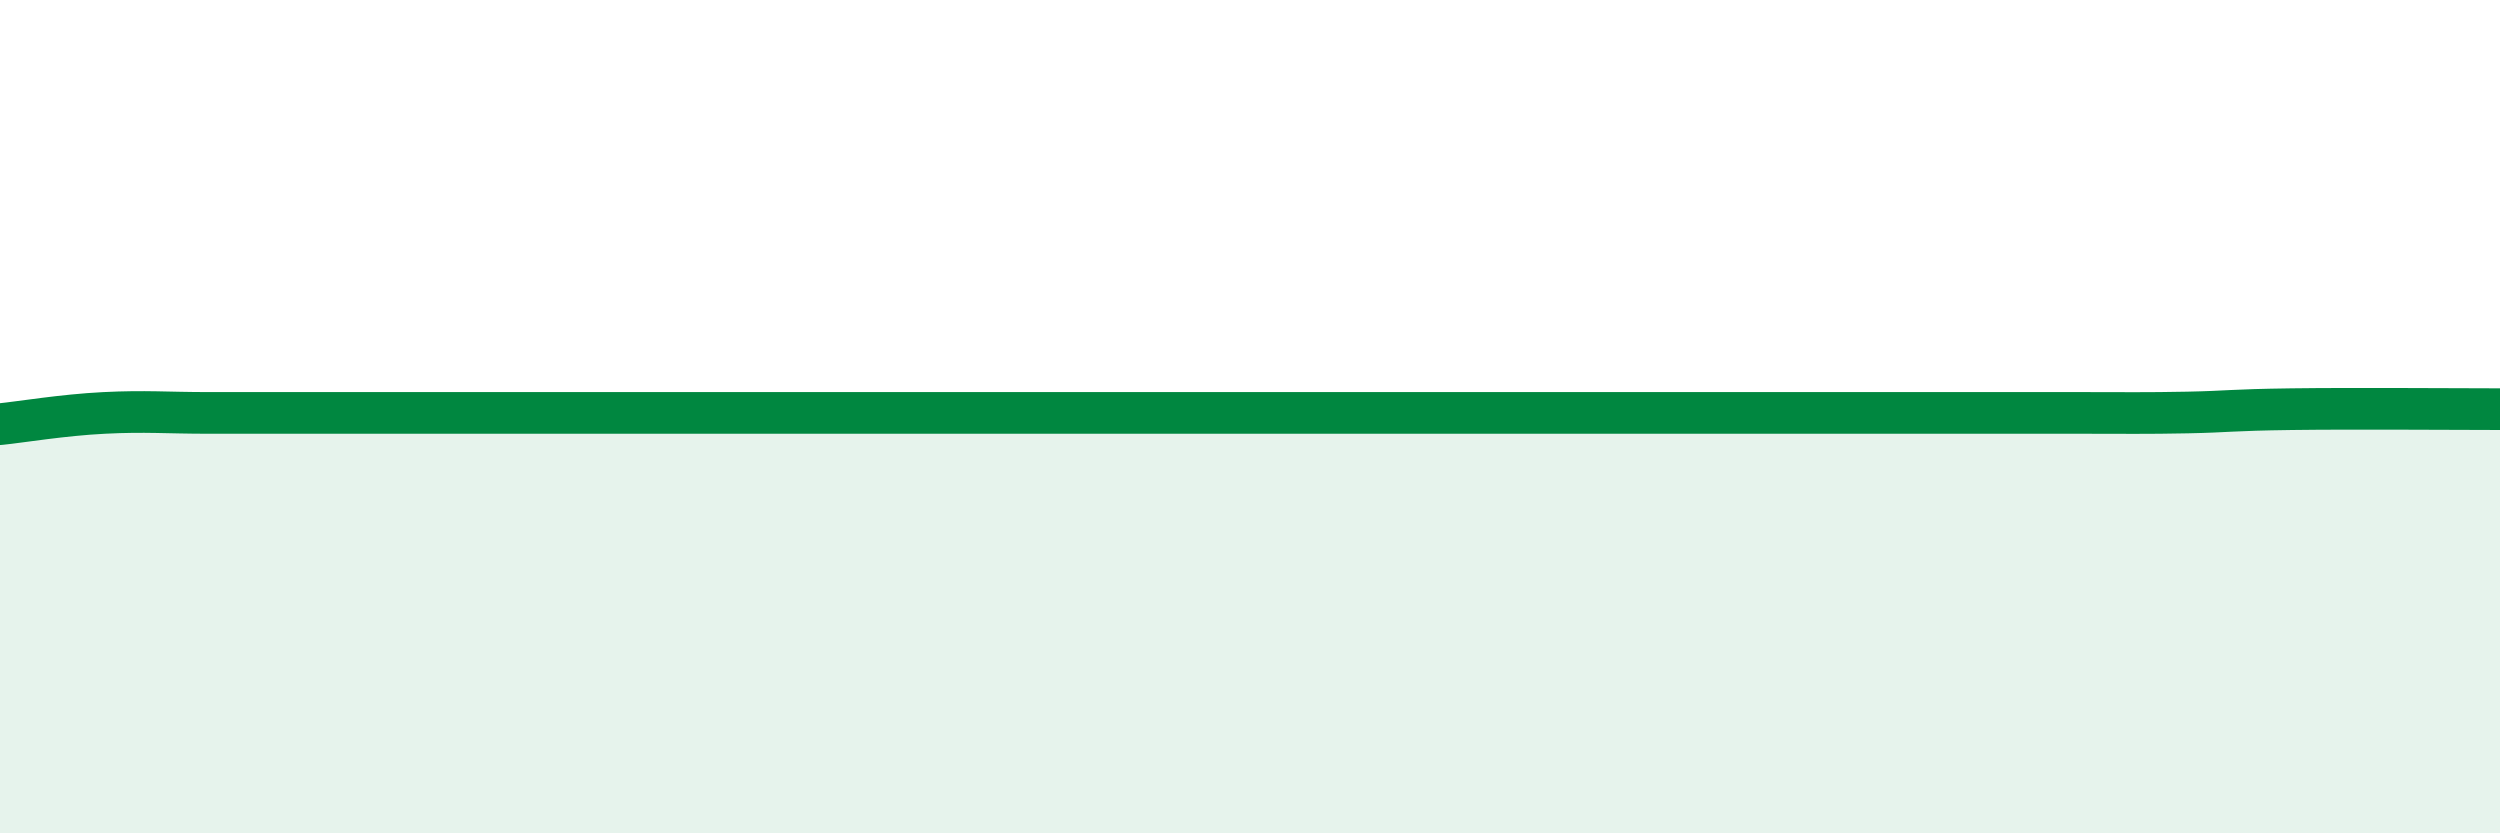
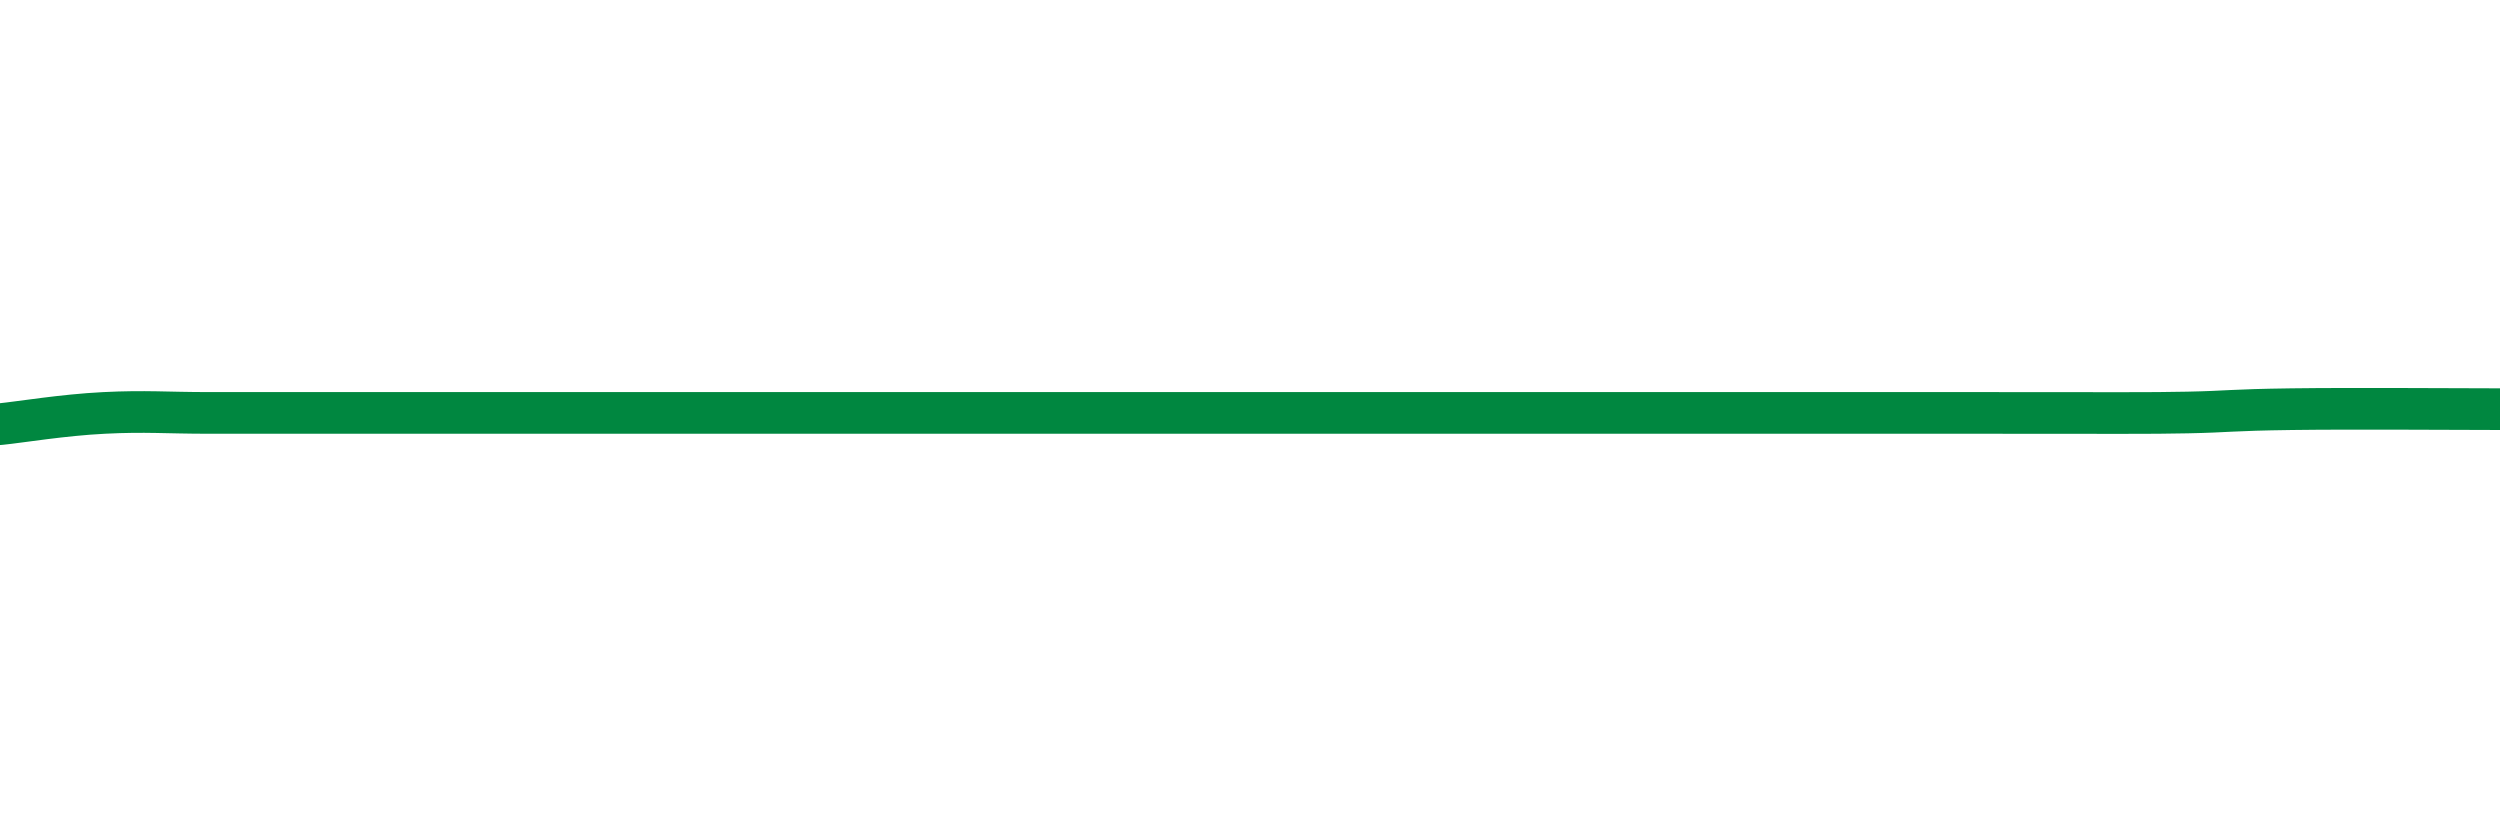
<svg xmlns="http://www.w3.org/2000/svg" width="60" height="20" viewBox="0 0 60 20">
-   <path d="M 0,10.18 C 0.5,10.13 1.5,9.96 2.5,9.91 C 3.5,9.86 4,9.91 5,9.91 C 6,9.91 6.5,9.91 7.5,9.91 C 8.5,9.91 9,9.91 10,9.91 C 11,9.91 11.5,9.91 12.5,9.91 C 13.5,9.91 14,9.91 15,9.91 C 16,9.91 16.5,9.91 17.5,9.91 C 18.5,9.91 19,9.91 20,9.91 C 21,9.91 21.5,9.91 22.5,9.91 C 23.5,9.91 24,9.91 25,9.91 C 26,9.91 26.5,9.91 27.5,9.91 C 28.5,9.91 29,9.91 30,9.91 C 31,9.91 31.5,9.91 32.5,9.91 C 33.5,9.91 34,9.91 35,9.91 C 36,9.91 36.5,9.91 37.5,9.91 C 38.5,9.91 39,9.91 40,9.91 C 41,9.91 41.5,9.91 42.5,9.91 C 43.5,9.91 44,9.91 45,9.91 C 46,9.91 46.5,9.91 47.5,9.91 C 48.5,9.91 49,9.91 50,9.91 C 51,9.91 51.5,9.92 52.5,9.9 C 53.5,9.88 53.5,9.84 55,9.82 C 56.5,9.8 59,9.82 60,9.82L60 20L0 20Z" fill="#008740" opacity="0.1" stroke-linecap="round" stroke-linejoin="round" />
-   <path d="M 0,10.18 C 0.5,10.13 1.5,9.96 2.5,9.91 C 3.5,9.86 4,9.91 5,9.91 C 6,9.91 6.5,9.91 7.5,9.91 C 8.5,9.91 9,9.91 10,9.91 C 11,9.91 11.5,9.91 12.5,9.91 C 13.5,9.91 14,9.91 15,9.91 C 16,9.91 16.5,9.91 17.5,9.91 C 18.5,9.91 19,9.91 20,9.91 C 21,9.91 21.5,9.91 22.5,9.91 C 23.5,9.91 24,9.91 25,9.91 C 26,9.91 26.5,9.91 27.5,9.91 C 28.5,9.91 29,9.91 30,9.91 C 31,9.91 31.5,9.91 32.5,9.91 C 33.5,9.91 34,9.91 35,9.91 C 36,9.91 36.5,9.91 37.5,9.91 C 38.5,9.91 39,9.91 40,9.91 C 41,9.91 41.5,9.91 42.5,9.91 C 43.5,9.91 44,9.91 45,9.91 C 46,9.91 46.5,9.91 47.5,9.91 C 48.5,9.91 49,9.91 50,9.91 C 51,9.91 51.5,9.92 52.5,9.9 C 53.5,9.88 53.5,9.84 55,9.82 C 56.5,9.8 59,9.82 60,9.82" stroke="#008740" stroke-width="1" fill="none" stroke-linecap="round" stroke-linejoin="round" />
+   <path d="M 0,10.18 C 0.5,10.13 1.5,9.96 2.5,9.91 C 3.5,9.86 4,9.91 5,9.91 C 6,9.91 6.5,9.91 7.5,9.91 C 8.5,9.91 9,9.91 10,9.91 C 11,9.91 11.5,9.91 12.5,9.91 C 13.5,9.91 14,9.91 15,9.91 C 16,9.91 16.5,9.91 17.5,9.91 C 18.5,9.91 19,9.91 20,9.91 C 21,9.91 21.5,9.91 22.5,9.91 C 23.5,9.91 24,9.91 25,9.91 C 26,9.91 26.5,9.91 27.5,9.91 C 28.5,9.91 29,9.91 30,9.91 C 31,9.91 31.5,9.91 32.5,9.91 C 33.5,9.91 34,9.91 35,9.91 C 36,9.91 36.5,9.91 37.5,9.91 C 38.5,9.91 39,9.91 40,9.91 C 41,9.91 41.5,9.91 42.5,9.91 C 43.5,9.91 44,9.91 45,9.91 C 46,9.91 46.5,9.91 47.5,9.91 C 51,9.91 51.5,9.92 52.5,9.9 C 53.5,9.88 53.5,9.84 55,9.82 C 56.5,9.8 59,9.82 60,9.82" stroke="#008740" stroke-width="1" fill="none" stroke-linecap="round" stroke-linejoin="round" />
</svg>